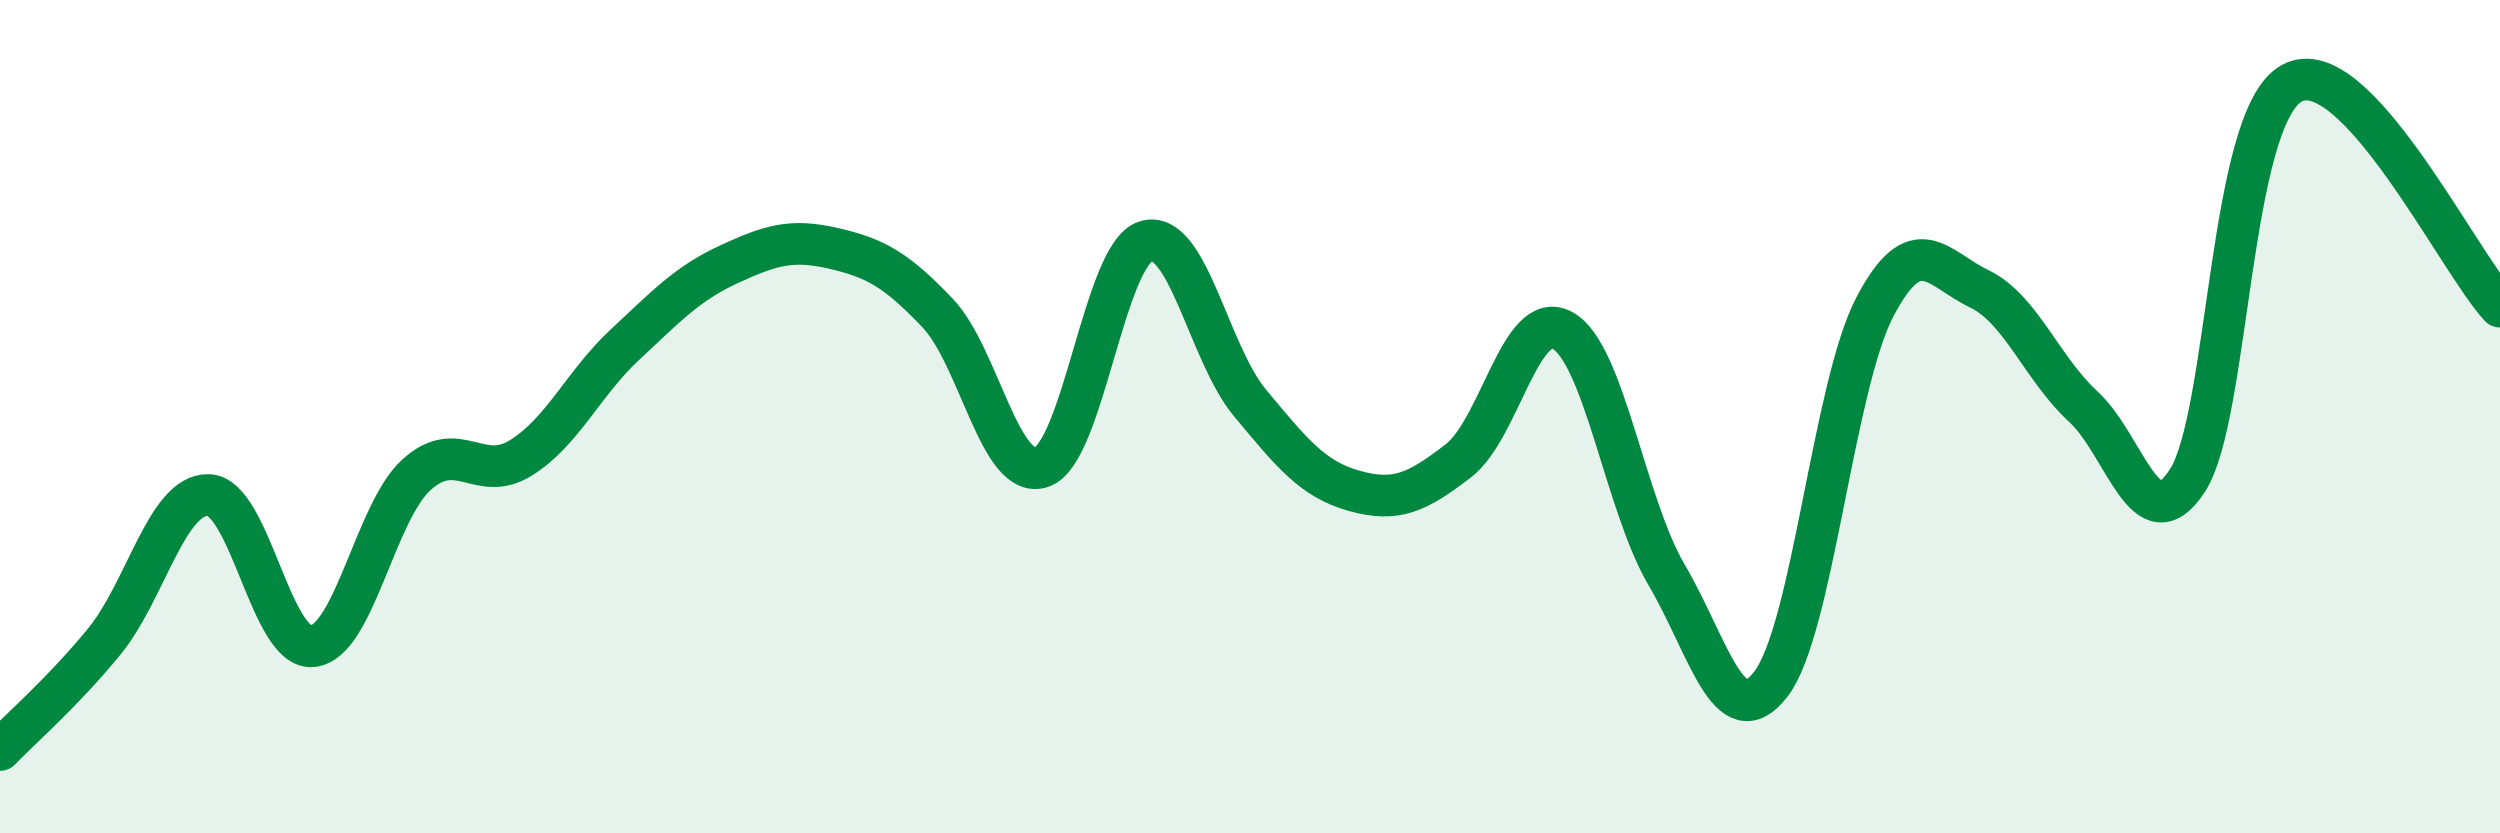
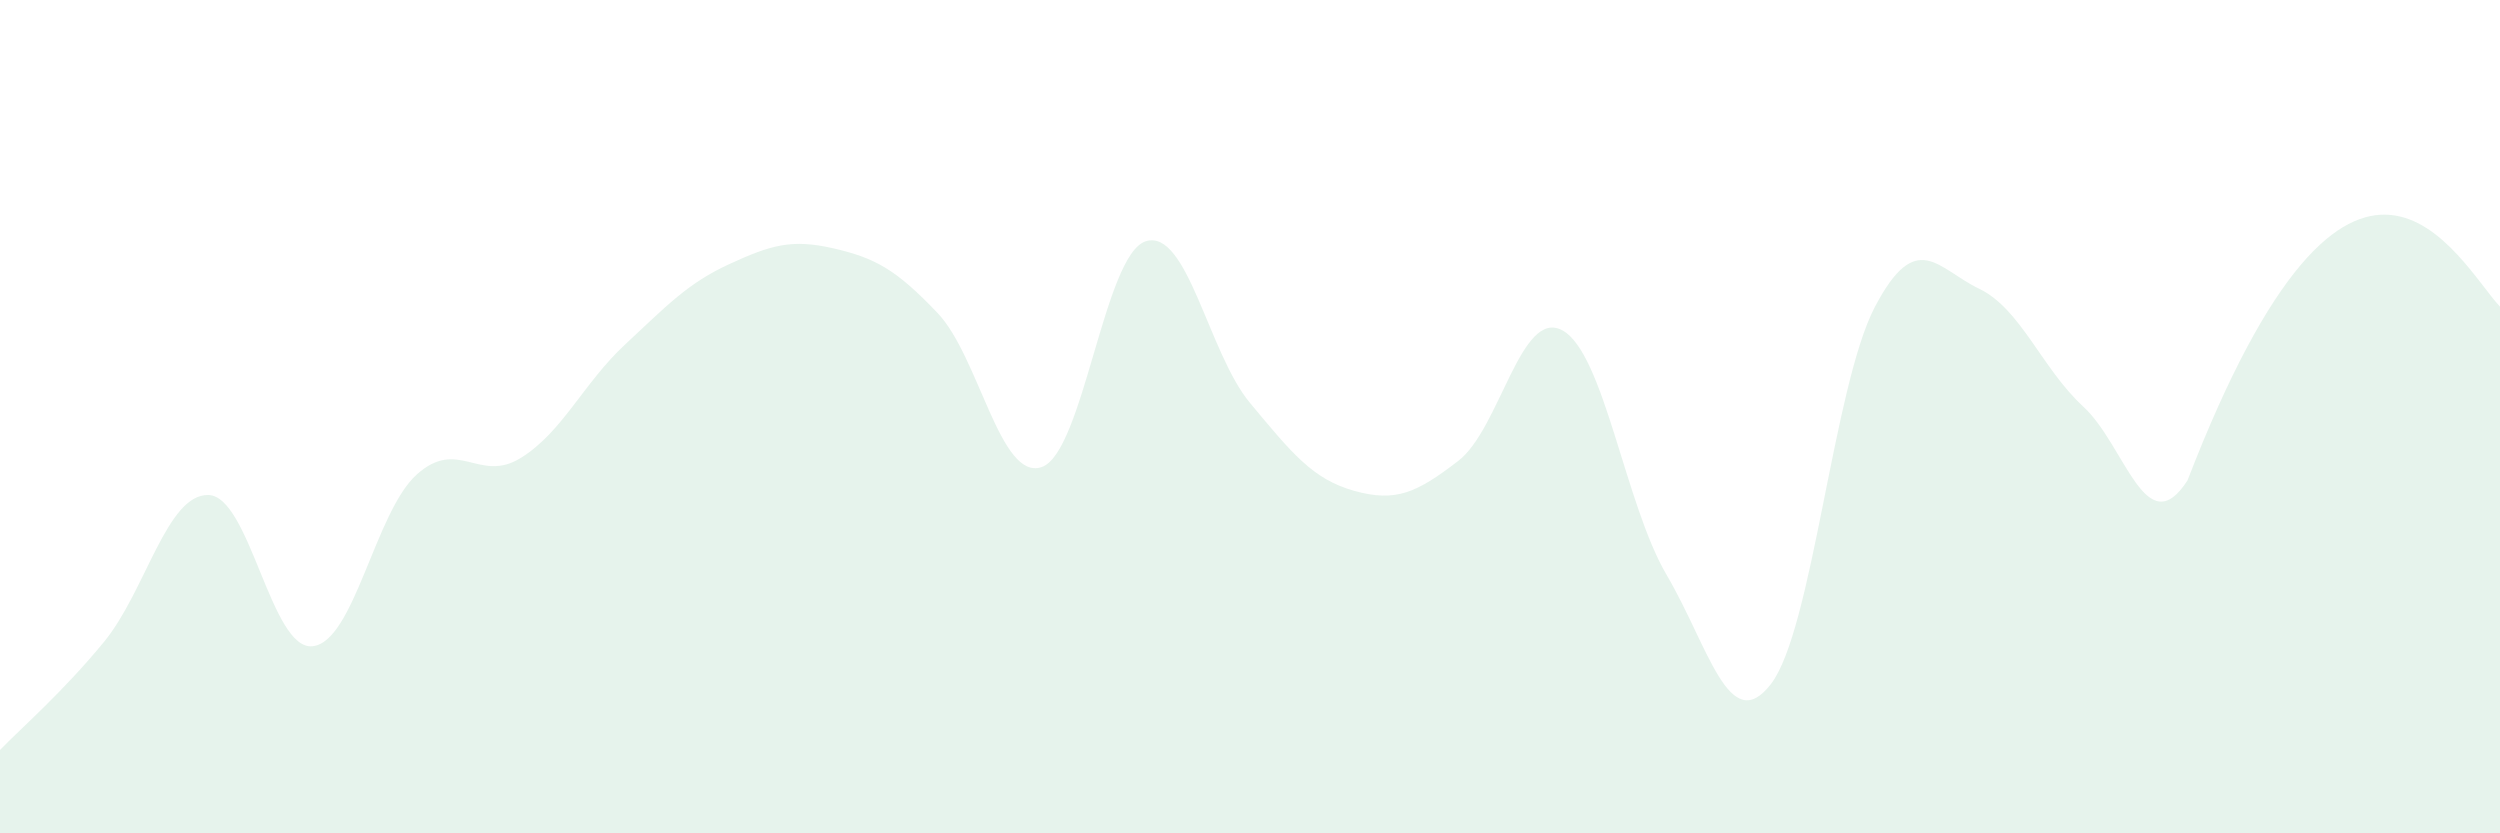
<svg xmlns="http://www.w3.org/2000/svg" width="60" height="20" viewBox="0 0 60 20">
-   <path d="M 0,18 C 0.5,17.48 1.5,16.62 2.5,15.4 C 3.5,14.18 4,11.86 5,11.88 C 6,11.9 6.5,15.61 7.5,15.51 C 8.5,15.41 9,12.29 10,11.39 C 11,10.49 11.5,11.61 12.5,10.99 C 13.5,10.37 14,9.2 15,8.27 C 16,7.34 16.5,6.8 17.5,6.34 C 18.5,5.88 19,5.73 20,5.96 C 21,6.19 21.5,6.46 22.5,7.51 C 23.5,8.56 24,11.55 25,11.21 C 26,10.87 26.5,6.1 27.5,5.79 C 28.5,5.48 29,8.47 30,9.67 C 31,10.87 31.5,11.5 32.5,11.78 C 33.5,12.06 34,11.83 35,11.06 C 36,10.29 36.5,7.38 37.5,7.93 C 38.5,8.48 39,12.1 40,13.8 C 41,15.5 41.5,17.71 42.5,16.42 C 43.5,15.13 44,9.26 45,7.36 C 46,5.46 46.5,6.45 47.5,6.93 C 48.5,7.41 49,8.84 50,9.76 C 51,10.68 51.5,13.08 52.5,11.53 C 53.5,9.98 53.5,2.83 55,2 C 56.5,1.17 59,6.29 60,7.36L60 20L0 20Z" fill="#008740" opacity="0.1" stroke-linecap="round" stroke-linejoin="round" />
-   <path d="M 0,18 C 0.5,17.48 1.5,16.62 2.5,15.4 C 3.5,14.18 4,11.86 5,11.88 C 6,11.9 6.5,15.61 7.5,15.51 C 8.5,15.41 9,12.29 10,11.39 C 11,10.49 11.5,11.61 12.5,10.99 C 13.5,10.37 14,9.2 15,8.27 C 16,7.34 16.5,6.8 17.5,6.34 C 18.5,5.88 19,5.73 20,5.96 C 21,6.19 21.5,6.46 22.5,7.51 C 23.5,8.56 24,11.55 25,11.21 C 26,10.87 26.5,6.1 27.5,5.79 C 28.5,5.48 29,8.47 30,9.67 C 31,10.87 31.5,11.5 32.5,11.78 C 33.5,12.06 34,11.83 35,11.06 C 36,10.29 36.5,7.38 37.5,7.93 C 38.5,8.48 39,12.1 40,13.8 C 41,15.5 41.5,17.71 42.5,16.42 C 43.5,15.13 44,9.26 45,7.36 C 46,5.46 46.5,6.45 47.5,6.93 C 48.5,7.41 49,8.84 50,9.76 C 51,10.68 51.5,13.08 52.5,11.53 C 53.5,9.98 53.5,2.83 55,2 C 56.5,1.17 59,6.29 60,7.36" stroke="#008740" stroke-width="1" fill="none" stroke-linecap="round" stroke-linejoin="round" />
+   <path d="M 0,18 C 0.5,17.48 1.5,16.62 2.5,15.4 C 3.5,14.18 4,11.86 5,11.88 C 6,11.9 6.5,15.61 7.5,15.51 C 8.5,15.41 9,12.29 10,11.39 C 11,10.49 11.5,11.61 12.5,10.99 C 13.5,10.37 14,9.2 15,8.27 C 16,7.34 16.5,6.8 17.5,6.34 C 18.5,5.88 19,5.73 20,5.96 C 21,6.19 21.5,6.46 22.5,7.51 C 23.5,8.56 24,11.55 25,11.21 C 26,10.87 26.5,6.1 27.5,5.79 C 28.5,5.48 29,8.47 30,9.67 C 31,10.87 31.5,11.5 32.5,11.78 C 33.5,12.06 34,11.83 35,11.06 C 36,10.29 36.5,7.38 37.5,7.93 C 38.5,8.48 39,12.1 40,13.8 C 41,15.5 41.5,17.71 42.5,16.42 C 43.5,15.13 44,9.26 45,7.36 C 46,5.46 46.5,6.45 47.5,6.93 C 48.5,7.41 49,8.84 50,9.76 C 51,10.68 51.5,13.08 52.5,11.53 C 56.5,1.17 59,6.29 60,7.36L60 20L0 20Z" fill="#008740" opacity="0.1" stroke-linecap="round" stroke-linejoin="round" />
</svg>